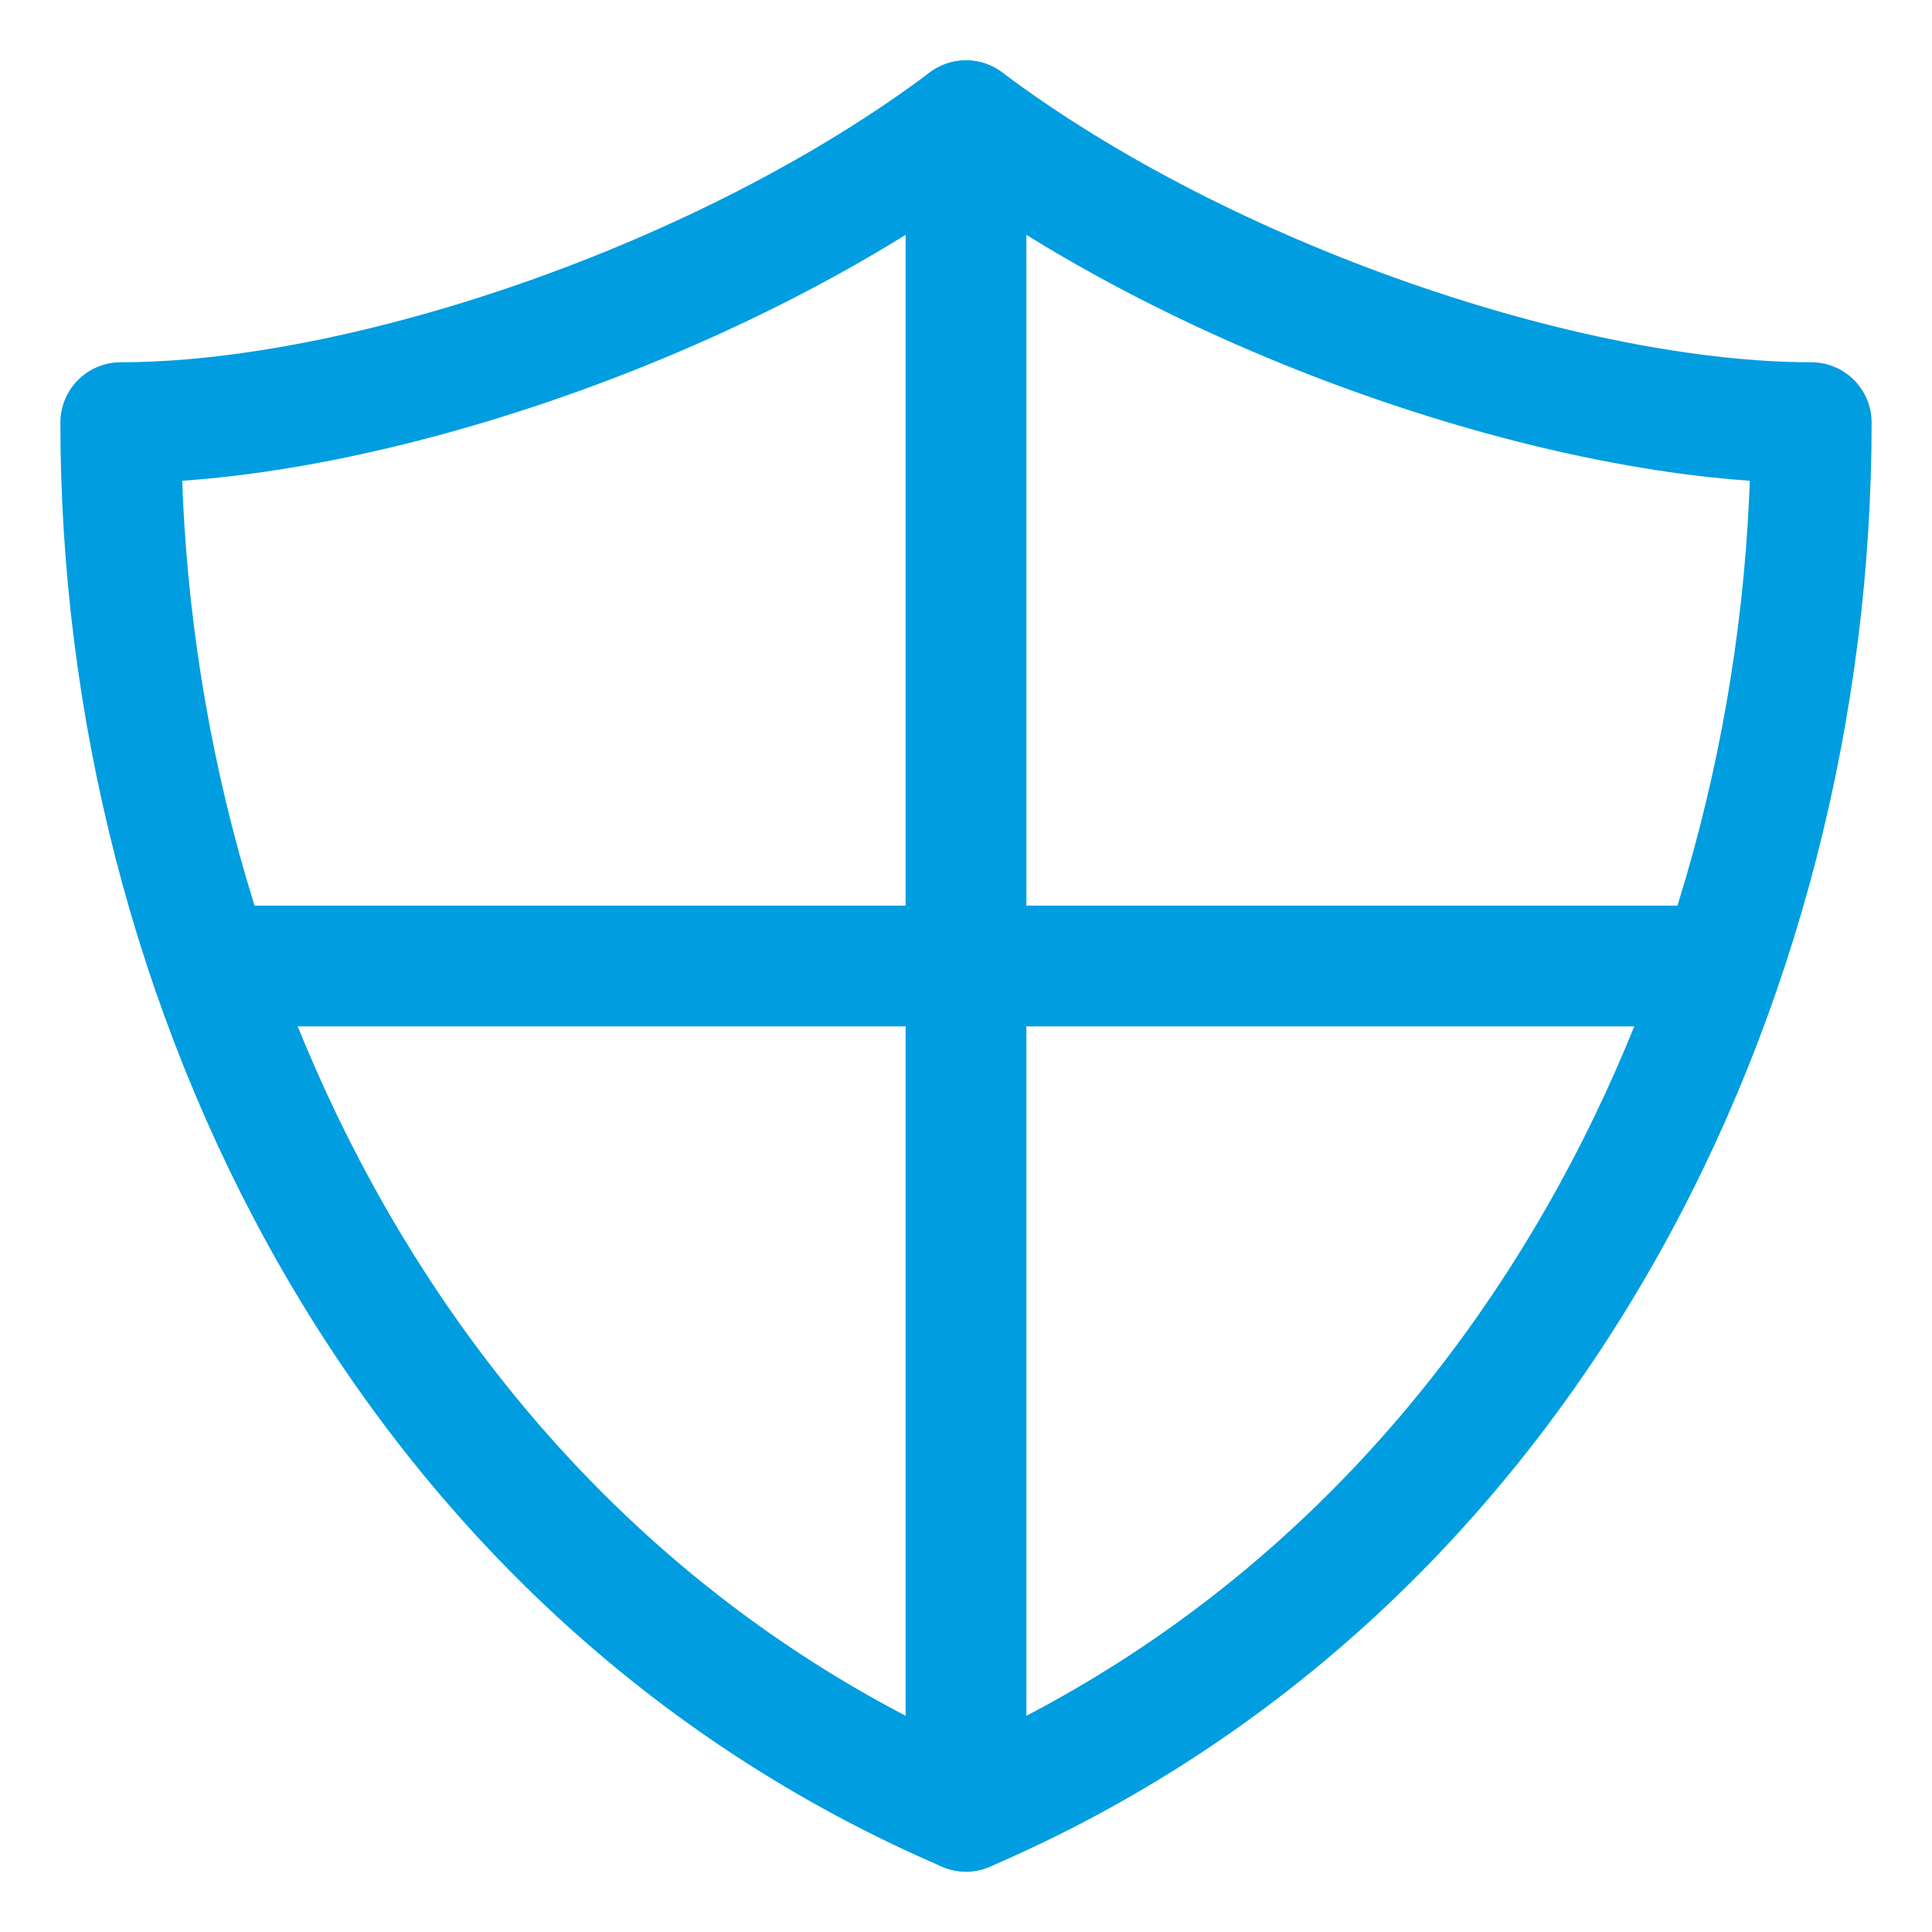
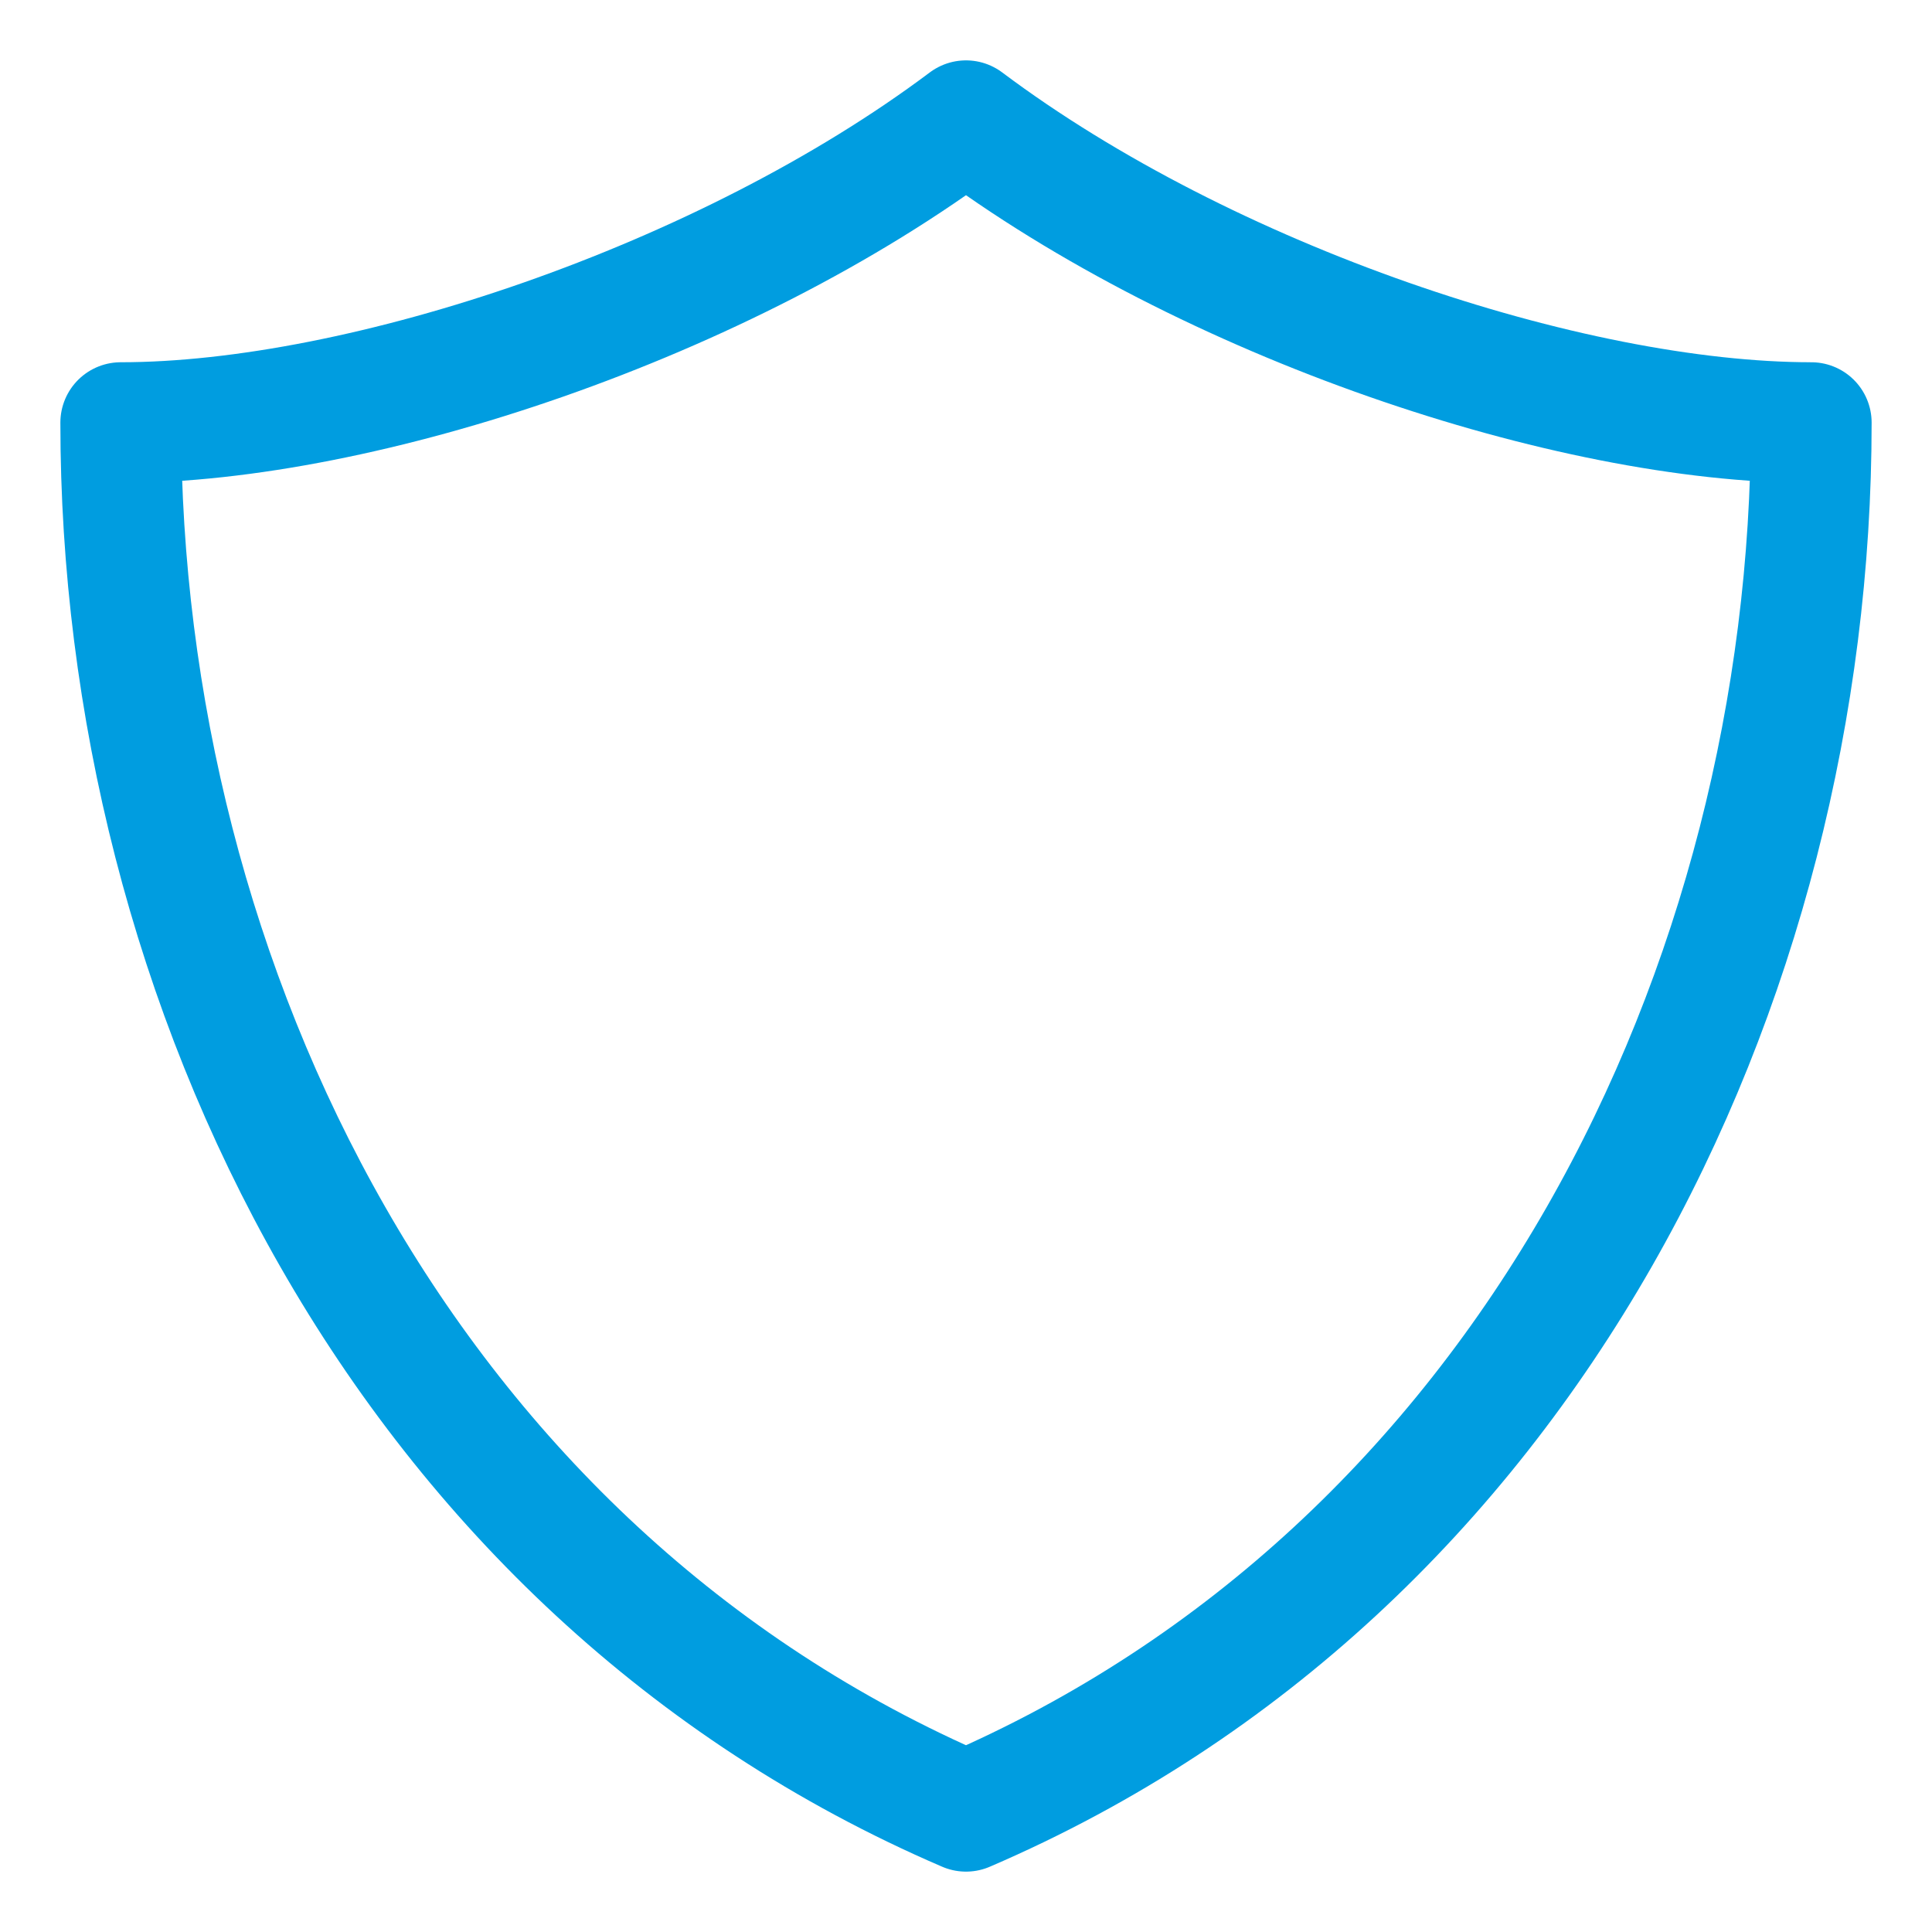
<svg xmlns="http://www.w3.org/2000/svg" version="1.1" id="Layer_1" x="0px" y="0px" viewBox="0 0 32 32" style="enable-background:new 0 0 32 32;" xml:space="preserve">
  <style type="text/css">
	.st0{fill:none;stroke:#009DE0;stroke-width:2;stroke-linecap:round;stroke-linejoin:round;stroke-miterlimit:10;}
</style>
  <g>
-     <line class="st0" x1="16" y1="30" x2="16" y2="2" />
-     <line class="st0" x1="3.5" y1="16" x2="28.5" y2="16" />
    <path class="st0" d="M16,2C12,5,6,7,2,7c0,9.3,4.7,19,14,23c9.3-4,14-13.7,14-23C26,7,20,5,16,2z" />
  </g>
</svg>